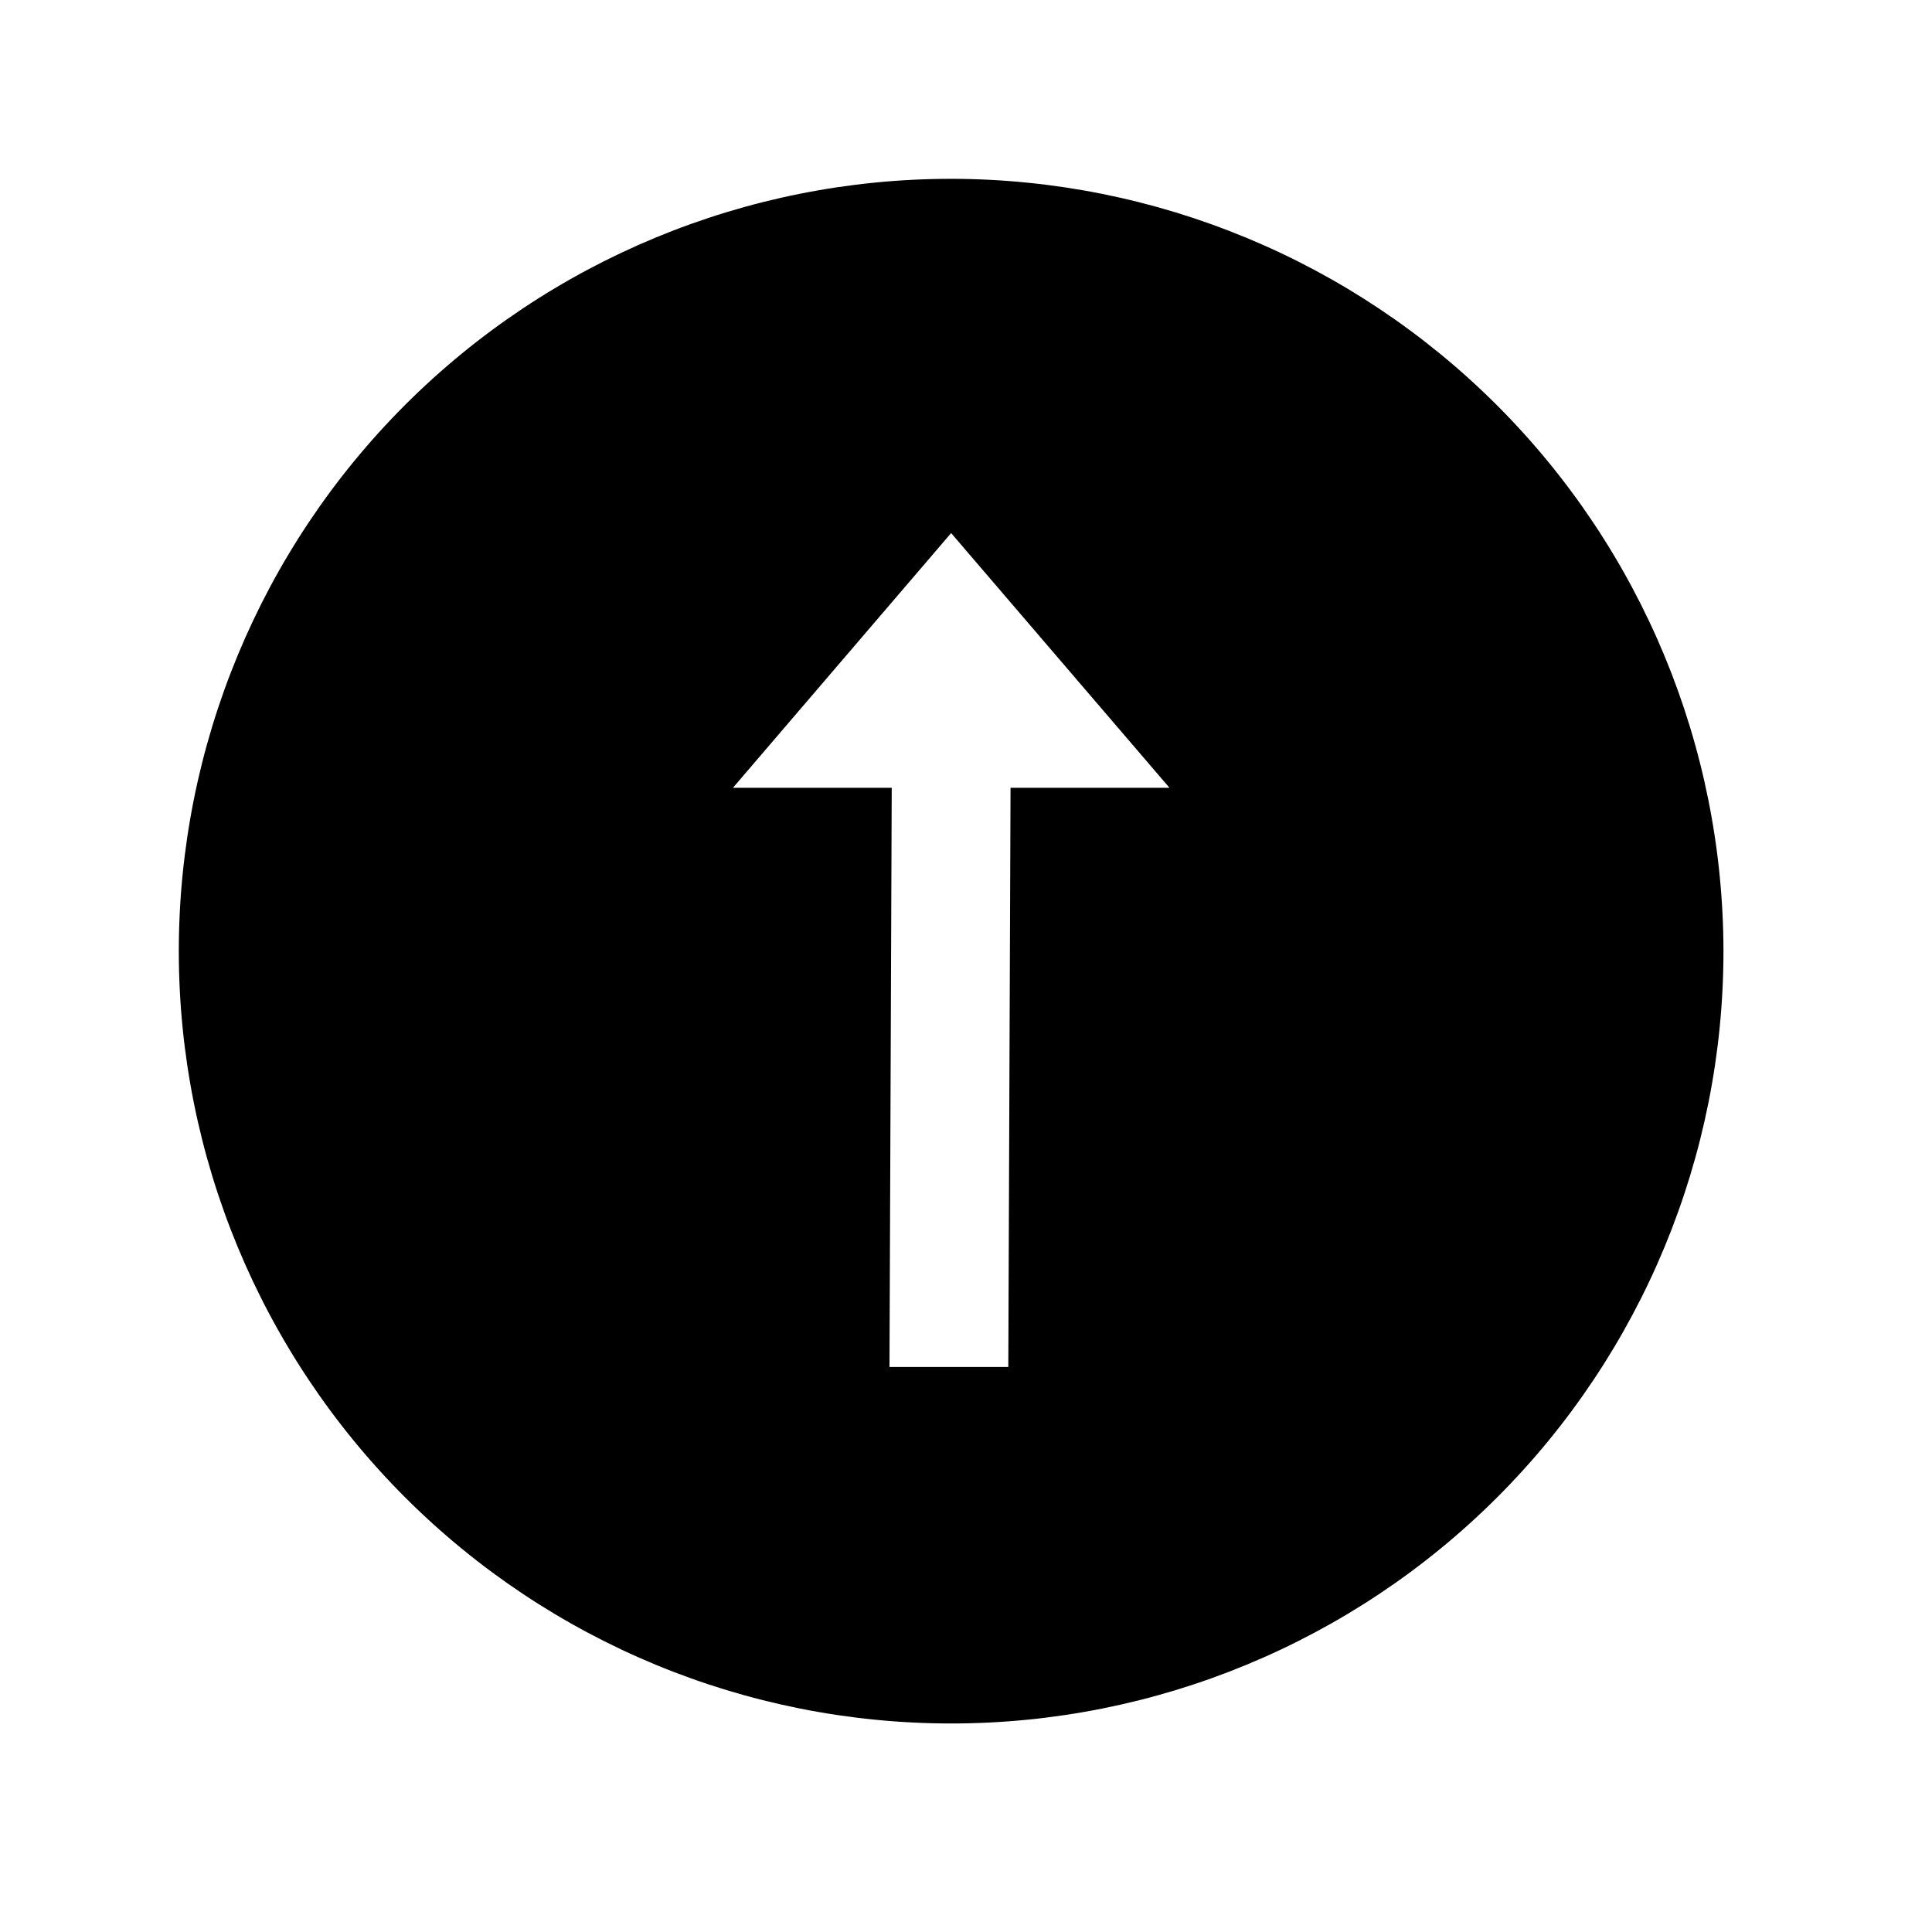
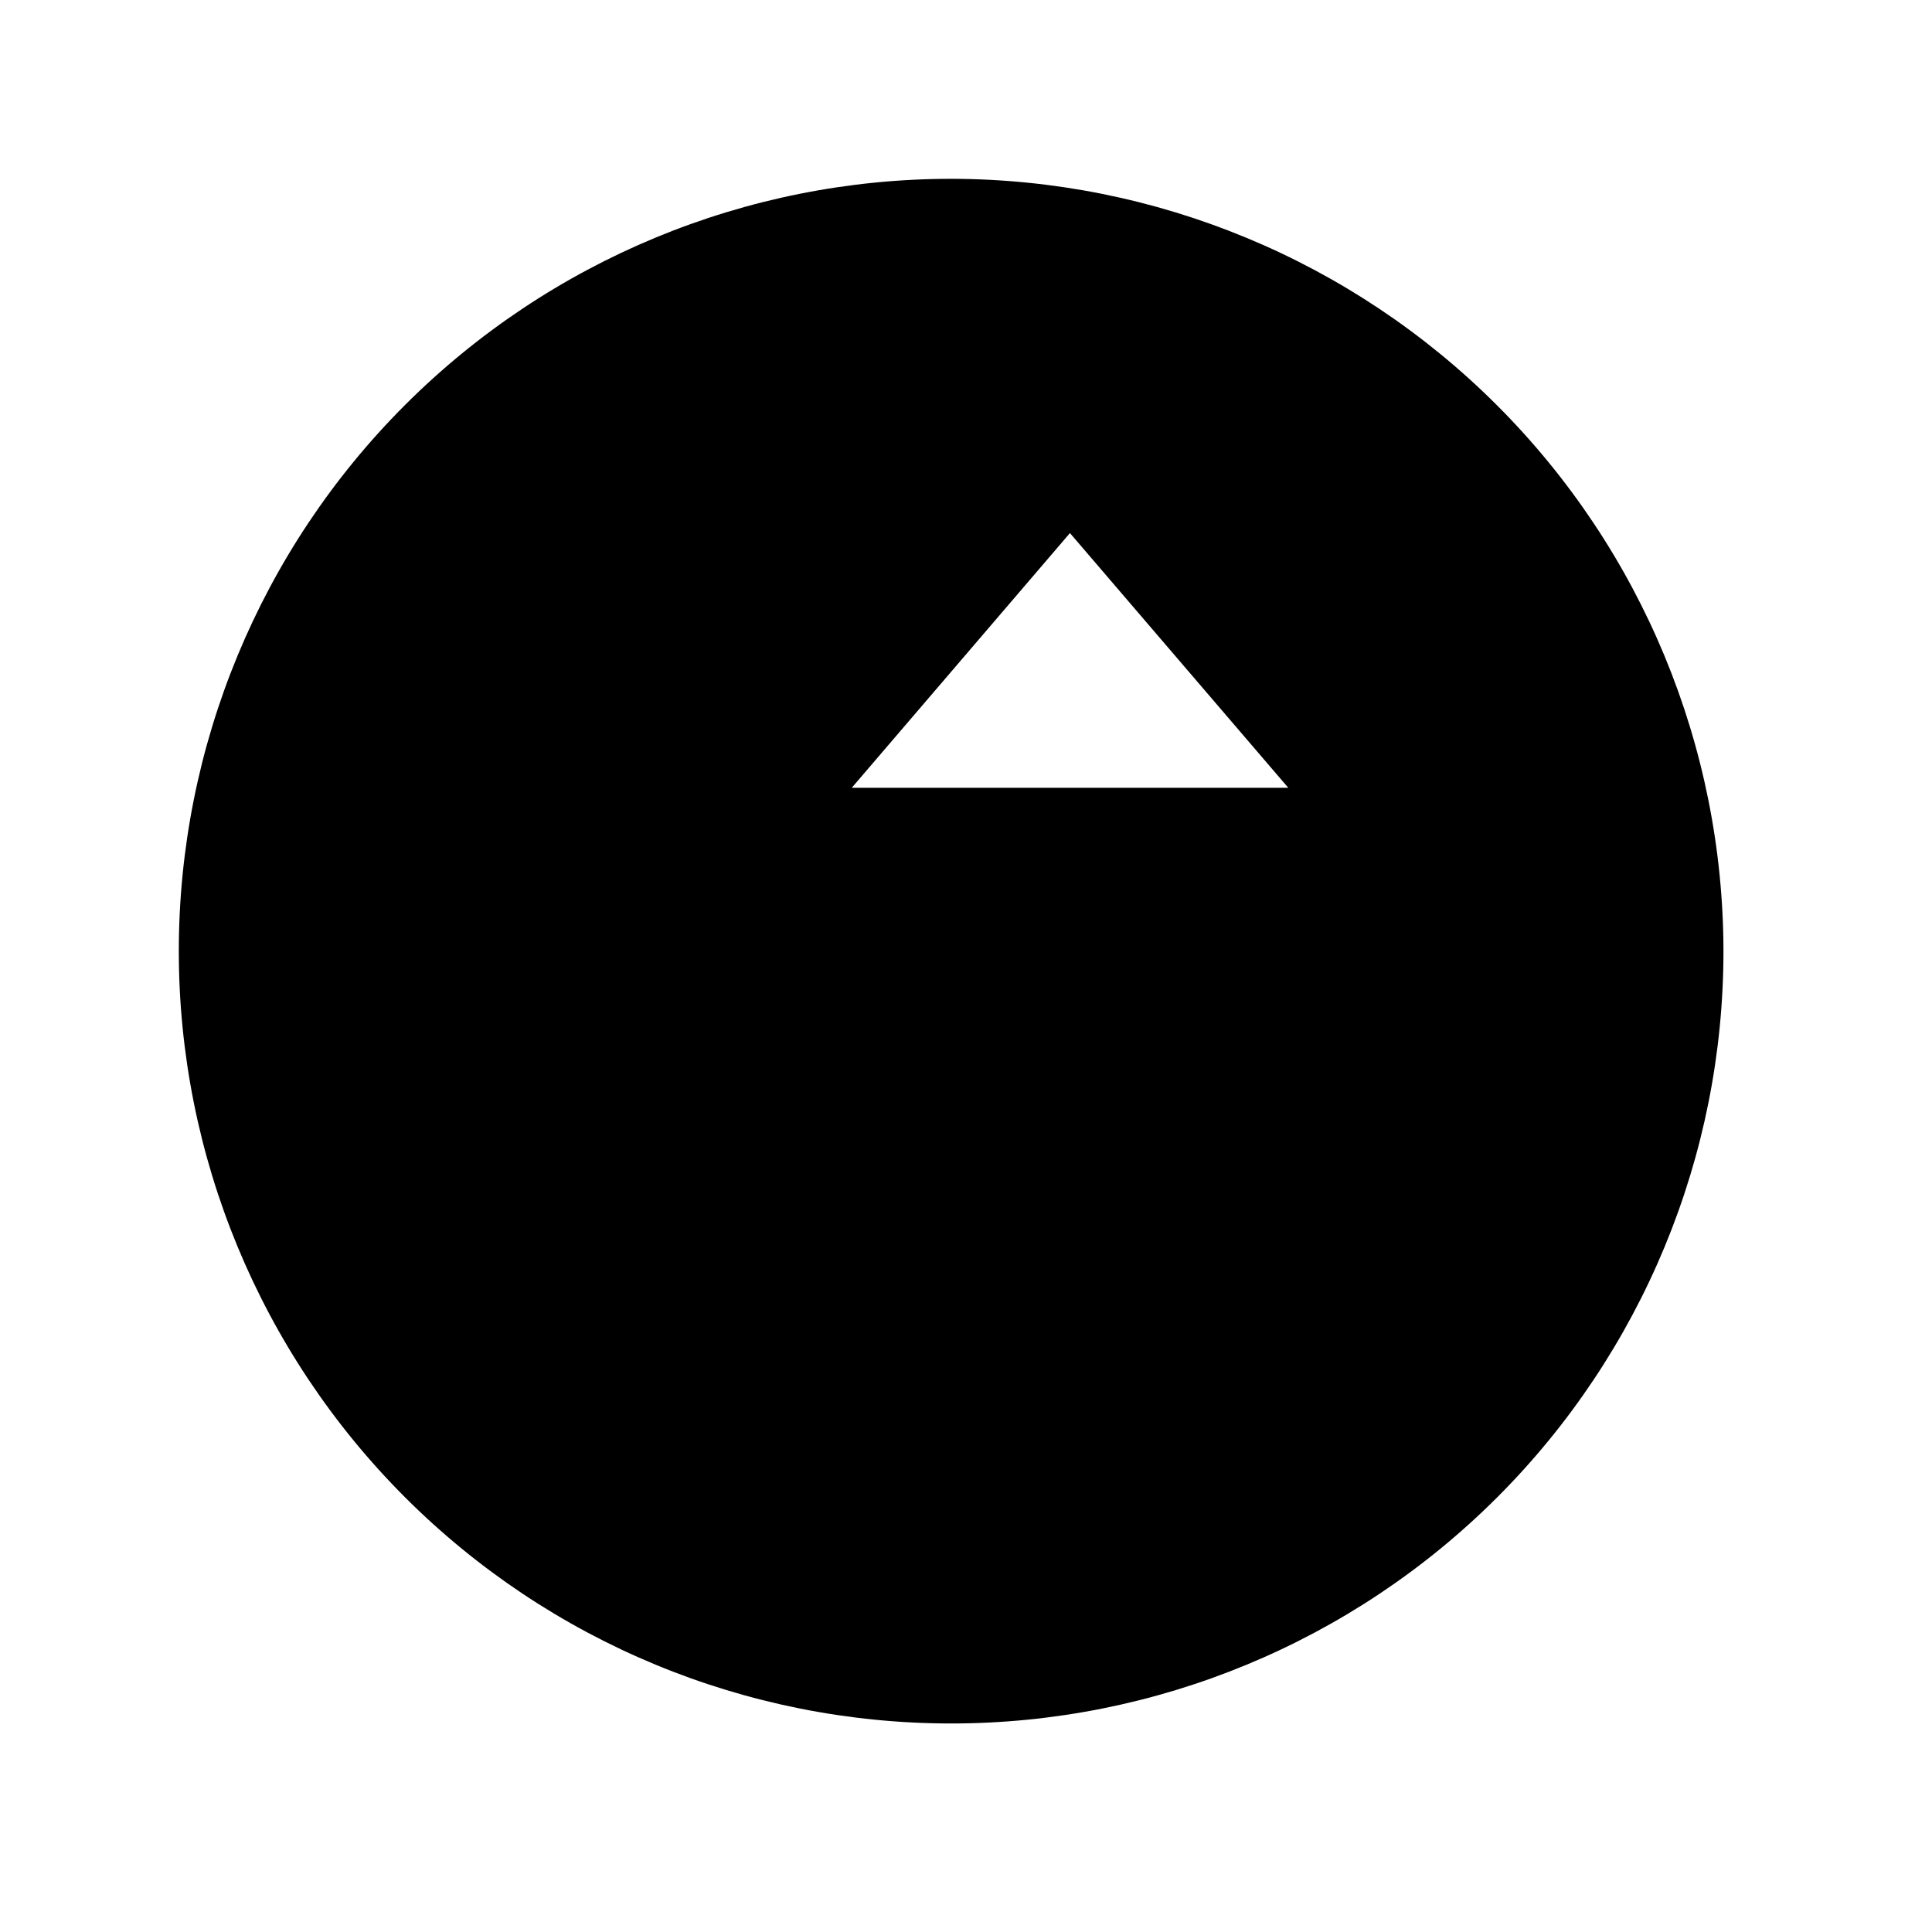
<svg xmlns="http://www.w3.org/2000/svg" fill="#000000" width="800px" height="800px" version="1.1" viewBox="144 144 512 512">
-   <path d="m396.06 191.39c-54.281 0-106.34 21.562-144.73 59.945-38.383 38.383-59.945 90.445-59.945 144.73s21.562 106.34 59.945 144.73c38.383 38.383 90.445 59.945 144.73 59.945s106.34-21.562 144.73-59.945c38.383-38.383 59.945-90.445 59.945-144.73-0.062-54.262-21.645-106.29-60.016-144.66s-90.395-59.953-144.66-60.016zm15.742 161.38-0.59 153.5h-31.488l0.594-153.5h-42.078l57.82-67.5 57.859 67.5z" />
+   <path d="m396.06 191.39c-54.281 0-106.34 21.562-144.73 59.945-38.383 38.383-59.945 90.445-59.945 144.73s21.562 106.34 59.945 144.73c38.383 38.383 90.445 59.945 144.73 59.945s106.34-21.562 144.73-59.945c38.383-38.383 59.945-90.445 59.945-144.73-0.062-54.262-21.645-106.29-60.016-144.66s-90.395-59.953-144.66-60.016zm15.742 161.38-0.59 153.5l0.594-153.5h-42.078l57.82-67.5 57.859 67.5z" />
</svg>